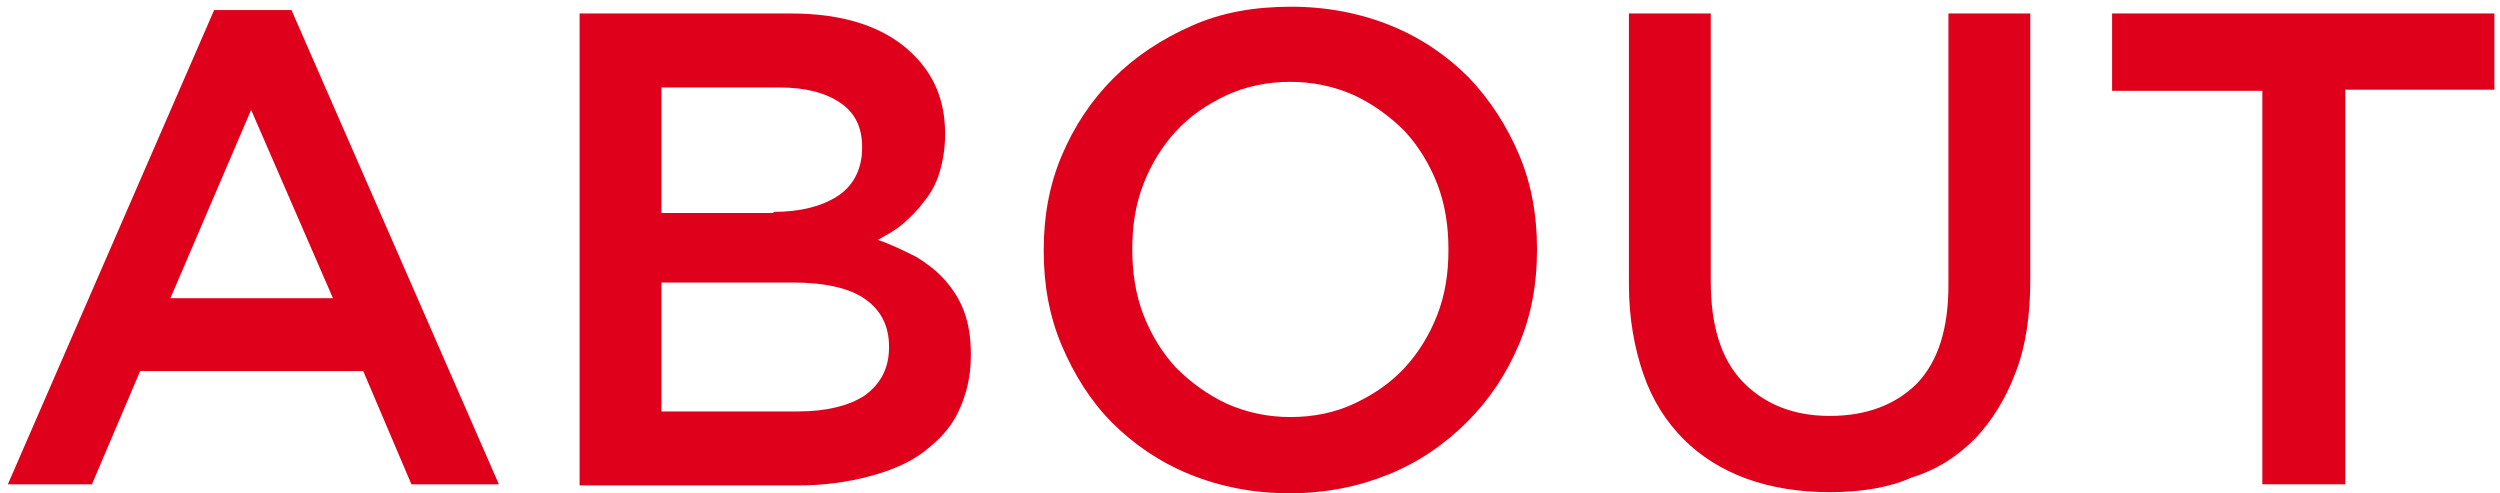
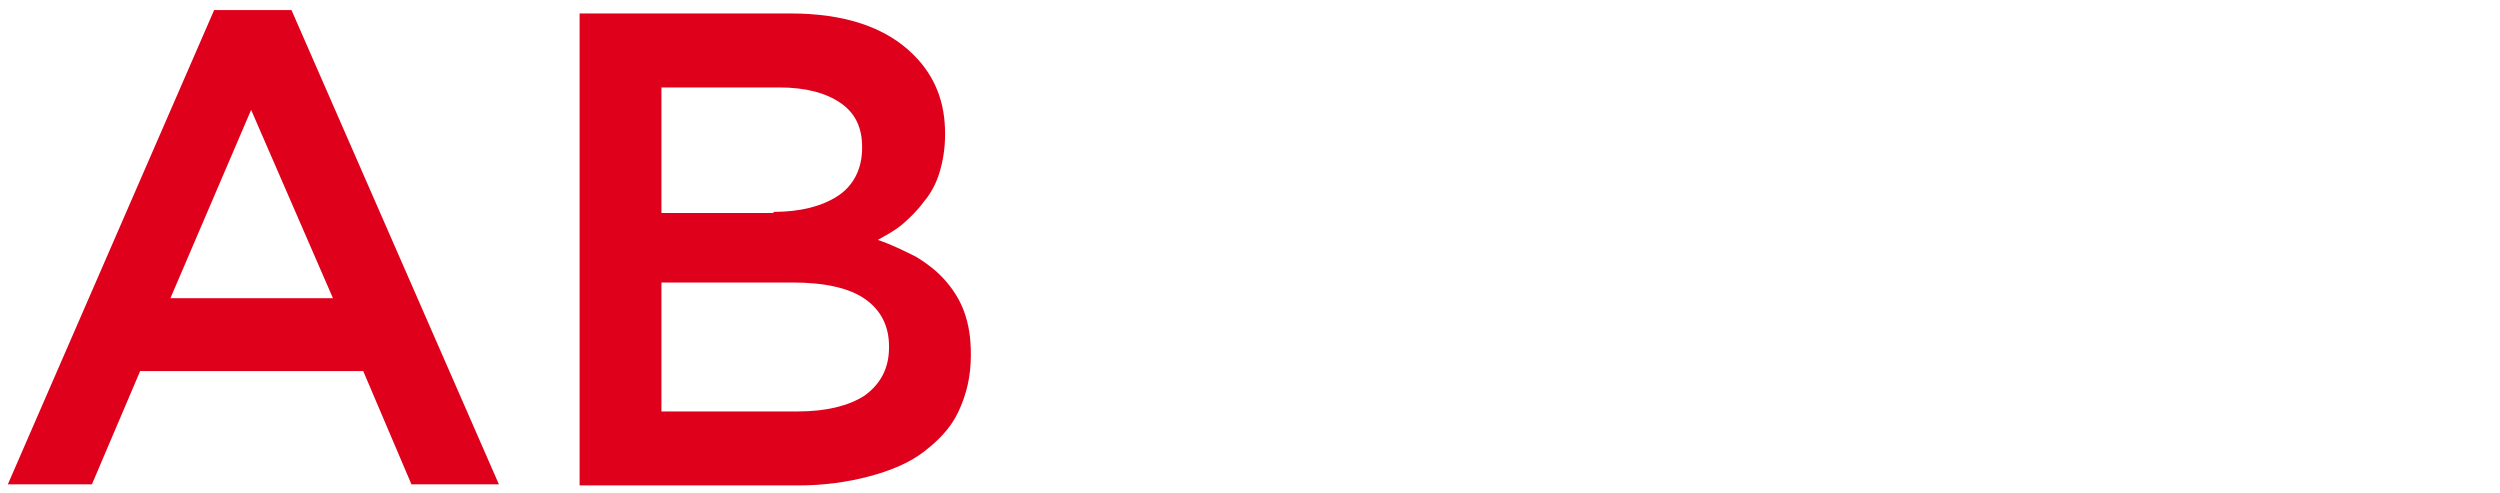
<svg xmlns="http://www.w3.org/2000/svg" version="1.1" id="Layer_1" x="0px" y="0px" viewBox="0 0 223 44" style="enable-background:new 0 0 223 44;" xml:space="preserve">
  <style type="text/css">
	.st0{enable-background:new    ;}
	.st1{fill:#DF001B;}
</style>
  <g class="st0">
    <path class="st1" d="M19.1,0.9H26l18.5,42.3h-7.8l-4.3-10.1H12.5L8.2,43.2H0.7L19.1,0.9z M29.7,26.6L22.4,9.8l-7.2,16.8H29.7z" />
    <path class="st1" d="M51.7,1.2h18.8c4.8,0,8.5,1.2,11,3.7c1.9,1.9,2.8,4.2,2.8,7V12c0,1.3-0.2,2.4-0.5,3.4S83,17.3,82.4,18   c-0.5,0.7-1.2,1.4-1.9,2c-0.7,0.6-1.5,1-2.2,1.4c1.2,0.4,2.4,1,3.4,1.5c1,0.6,1.9,1.3,2.6,2.1c0.7,0.8,1.3,1.7,1.7,2.8   s0.6,2.3,0.6,3.8v0.1c0,1.9-0.4,3.5-1.1,5s-1.8,2.6-3.1,3.6s-3,1.7-4.9,2.2c-1.9,0.5-4,0.8-6.3,0.8H51.7V1.2z M69,18.9   c2.4,0,4.3-0.5,5.7-1.4c1.4-0.9,2.2-2.4,2.2-4.3v-0.1c0-1.7-0.6-3-1.9-3.9c-1.3-0.9-3.1-1.4-5.5-1.4H59v11.2H69z M71.2,36.7   c2.5,0,4.5-0.5,5.9-1.4c1.4-1,2.2-2.4,2.2-4.3v-0.1c0-1.8-0.7-3.2-2.1-4.2c-1.4-1-3.6-1.5-6.5-1.5H59v11.5H71.2z" />
-     <path class="st1" d="M115,44c-3.2,0-6.2-0.6-8.9-1.7c-2.7-1.1-5-2.7-6.9-4.6s-3.4-4.3-4.5-6.9c-1.1-2.6-1.6-5.4-1.6-8.4v-0.1   c0-3,0.5-5.8,1.6-8.4c1.1-2.6,2.6-4.9,4.6-6.9c2-2,4.3-3.5,7-4.7c2.7-1.2,5.6-1.7,8.9-1.7c3.2,0,6.2,0.6,8.9,1.7   c2.7,1.1,5,2.7,6.9,4.6c1.9,2,3.4,4.3,4.5,6.9c1.1,2.6,1.6,5.4,1.6,8.4v0.1c0,3-0.5,5.8-1.6,8.4c-1.1,2.6-2.6,4.9-4.6,6.9   c-2,2-4.3,3.6-7,4.7C121.2,43.4,118.3,44,115,44z M115.1,37.2c2.1,0,4-0.4,5.7-1.2c1.7-0.8,3.2-1.8,4.5-3.2   c1.2-1.3,2.2-2.9,2.9-4.7s1-3.7,1-5.8v-0.1c0-2-0.3-4-1-5.8c-0.7-1.8-1.7-3.4-2.9-4.7c-1.3-1.3-2.8-2.4-4.5-3.2   c-1.8-0.8-3.7-1.2-5.7-1.2s-4,0.4-5.7,1.2c-1.7,0.8-3.2,1.8-4.5,3.2c-1.2,1.3-2.2,2.9-2.9,4.7c-0.7,1.8-1,3.7-1,5.8v0.1   c0,2,0.3,4,1,5.8c0.7,1.8,1.7,3.4,2.9,4.7c1.3,1.3,2.8,2.4,4.5,3.2C111.2,36.8,113.1,37.2,115.1,37.2z" />
-     <path class="st1" d="M163.2,43.9c-2.7,0-5.2-0.4-7.4-1.2c-2.2-0.8-4.1-2-5.6-3.5c-1.6-1.6-2.8-3.5-3.6-5.8s-1.3-5-1.3-8V1.2h7.3   v23.9c0,3.9,0.9,6.9,2.8,8.9c1.9,2,4.5,3.1,7.8,3.1c3.3,0,5.9-1,7.8-2.9c1.9-2,2.8-4.9,2.8-8.8V1.2h7.3v23.8c0,3.1-0.4,5.9-1.3,8.2   c-0.9,2.4-2.1,4.3-3.6,5.9c-1.6,1.6-3.4,2.8-5.7,3.5C168.5,43.5,166,43.9,163.2,43.9z" />
-     <path class="st1" d="M201.7,8.1h-13.3V1.2h34.1v6.8h-13.3v35.2h-7.4V8.1z" />
  </g>
</svg>